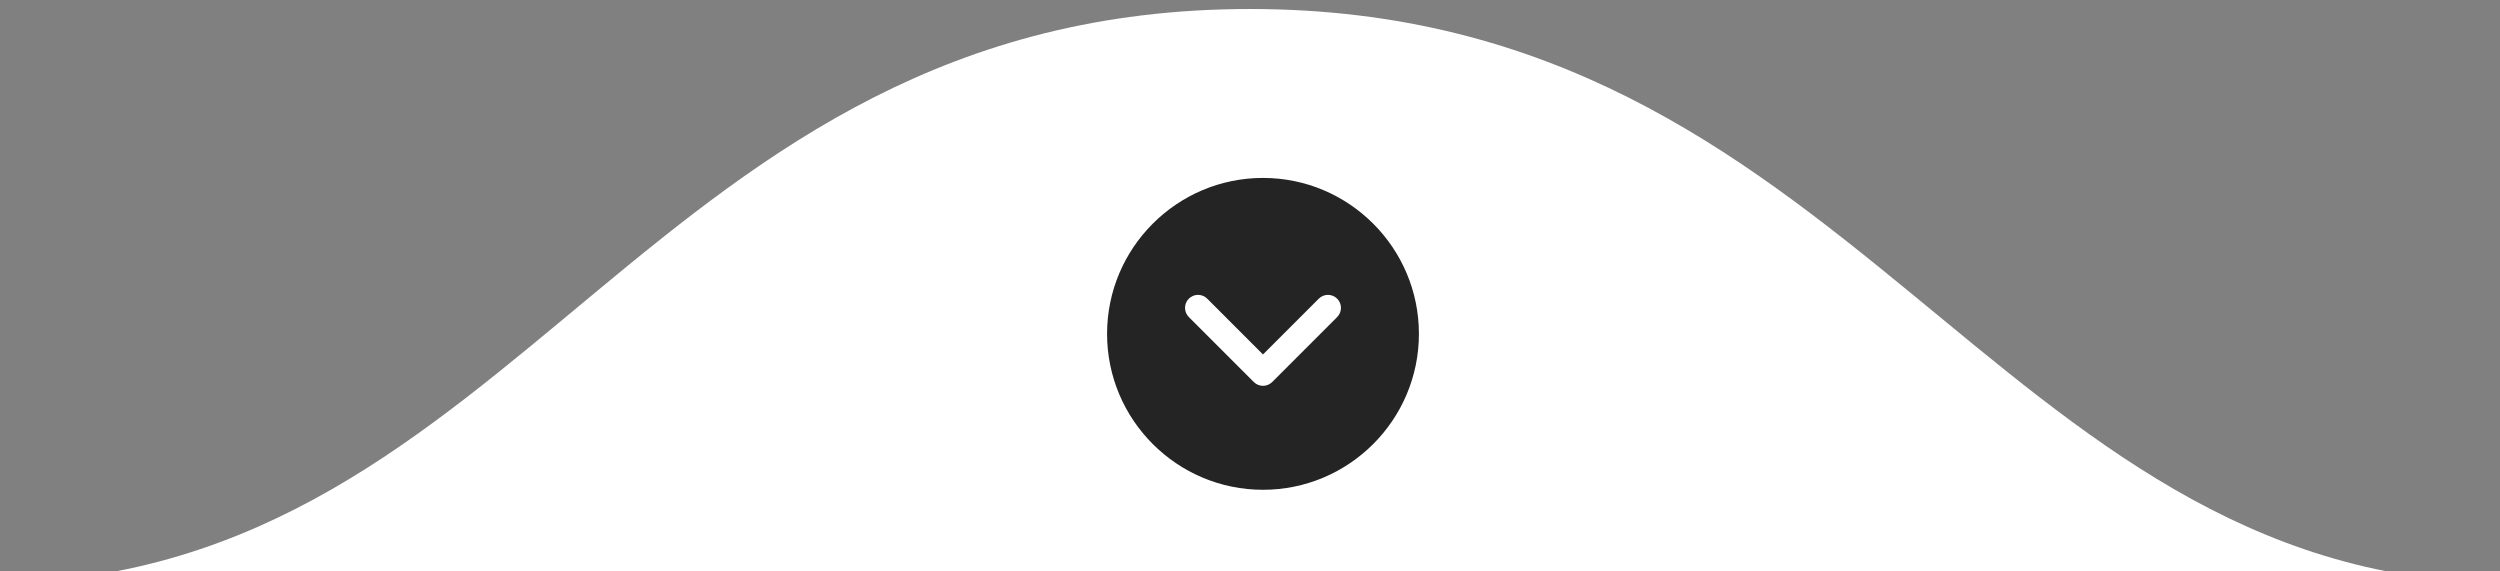
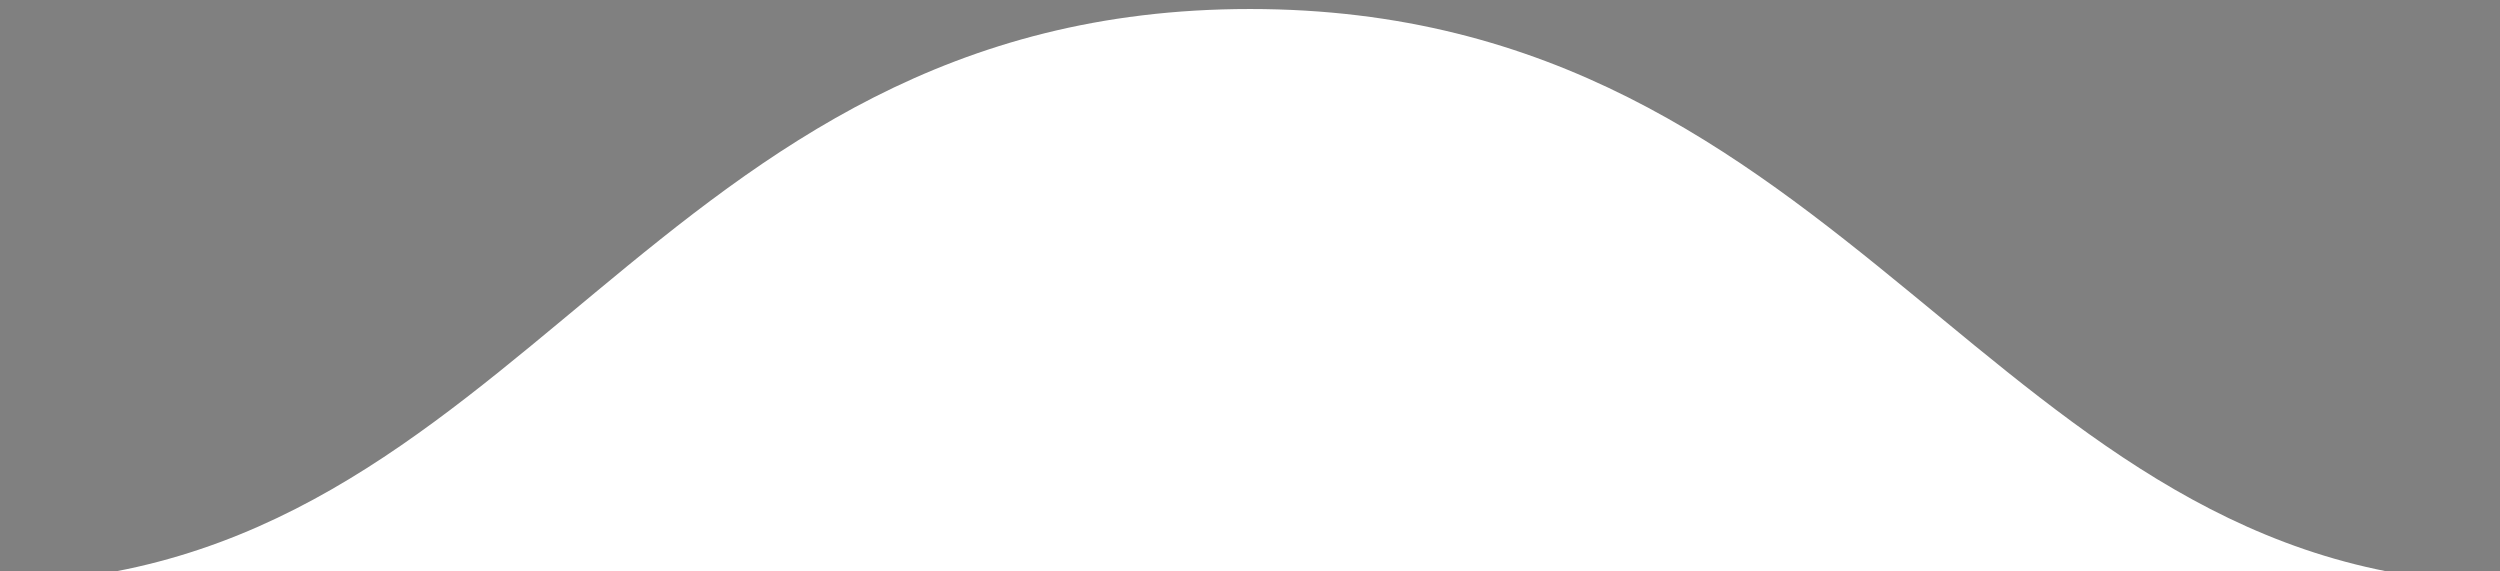
<svg xmlns="http://www.w3.org/2000/svg" width="210" height="48" viewBox="0 0 210 48" fill="none">
  <rect x="0" y="0" width="210" height="48" fill="#808080" stroke="none" />
  <path d="M105 0.757C155.676 0.757 167.196 48.181 210 49H0C44.049 48.151 54.324 0.757 105 0.757Z" fill="white" />
  <g clip-path="url(#clip0_18_60)">
    <path d="M119.189 28.044C119.189 20.821 113.314 14.946 106.091 14.946C98.869 14.946 92.994 20.821 92.994 28.044C92.994 35.266 98.869 41.142 106.091 41.142C113.314 41.142 119.189 35.266 119.189 28.044ZM105.32 32.09L99.862 26.633C99.65 26.42 99.543 26.14 99.543 25.861C99.543 25.581 99.65 25.302 99.862 25.089C100.289 24.662 100.979 24.662 101.406 25.089L106.091 29.775L110.777 25.089C111.204 24.662 111.894 24.662 112.321 25.089C112.747 25.516 112.747 26.206 112.321 26.633L106.863 32.09C106.436 32.517 105.747 32.517 105.32 32.09Z" fill="#242424" />
  </g>
  <defs>
    <clipPath id="clip0_18_60">
-       <rect width="28.378" height="28.378" fill="white" transform="matrix(0 1 -1 0 119.189 14.946)" />
-     </clipPath>
+       </clipPath>
  </defs>
</svg>